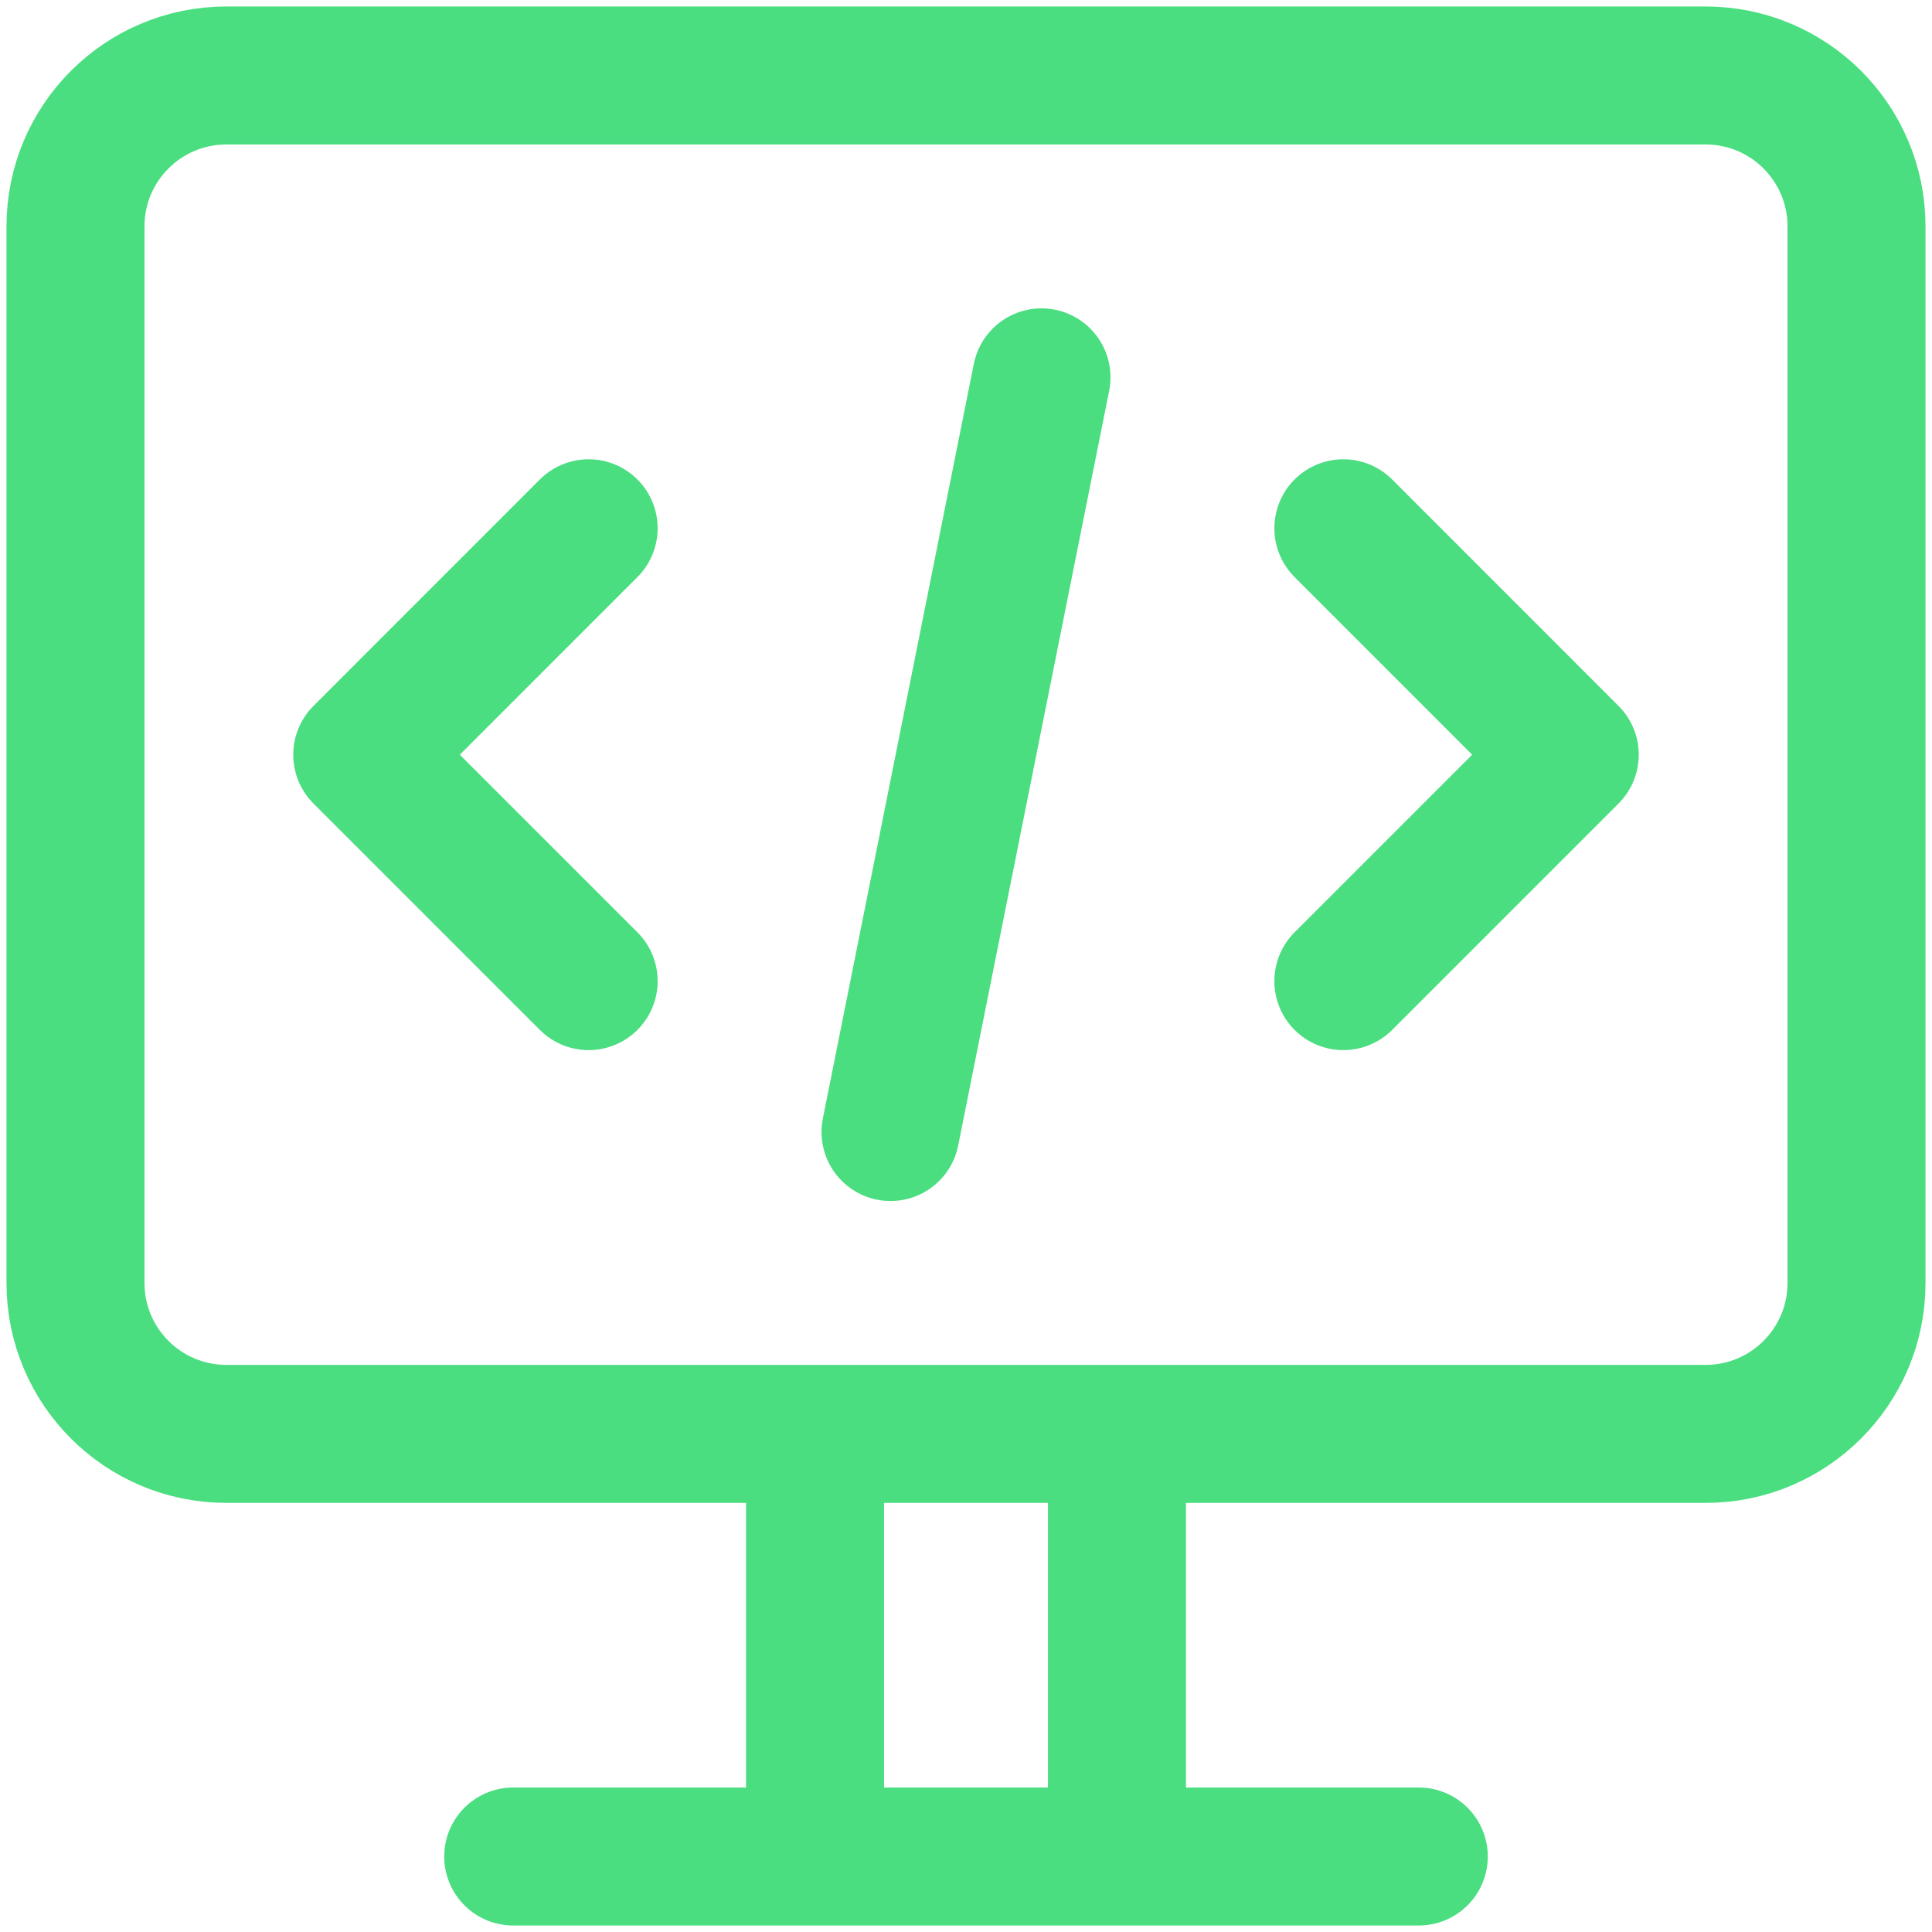
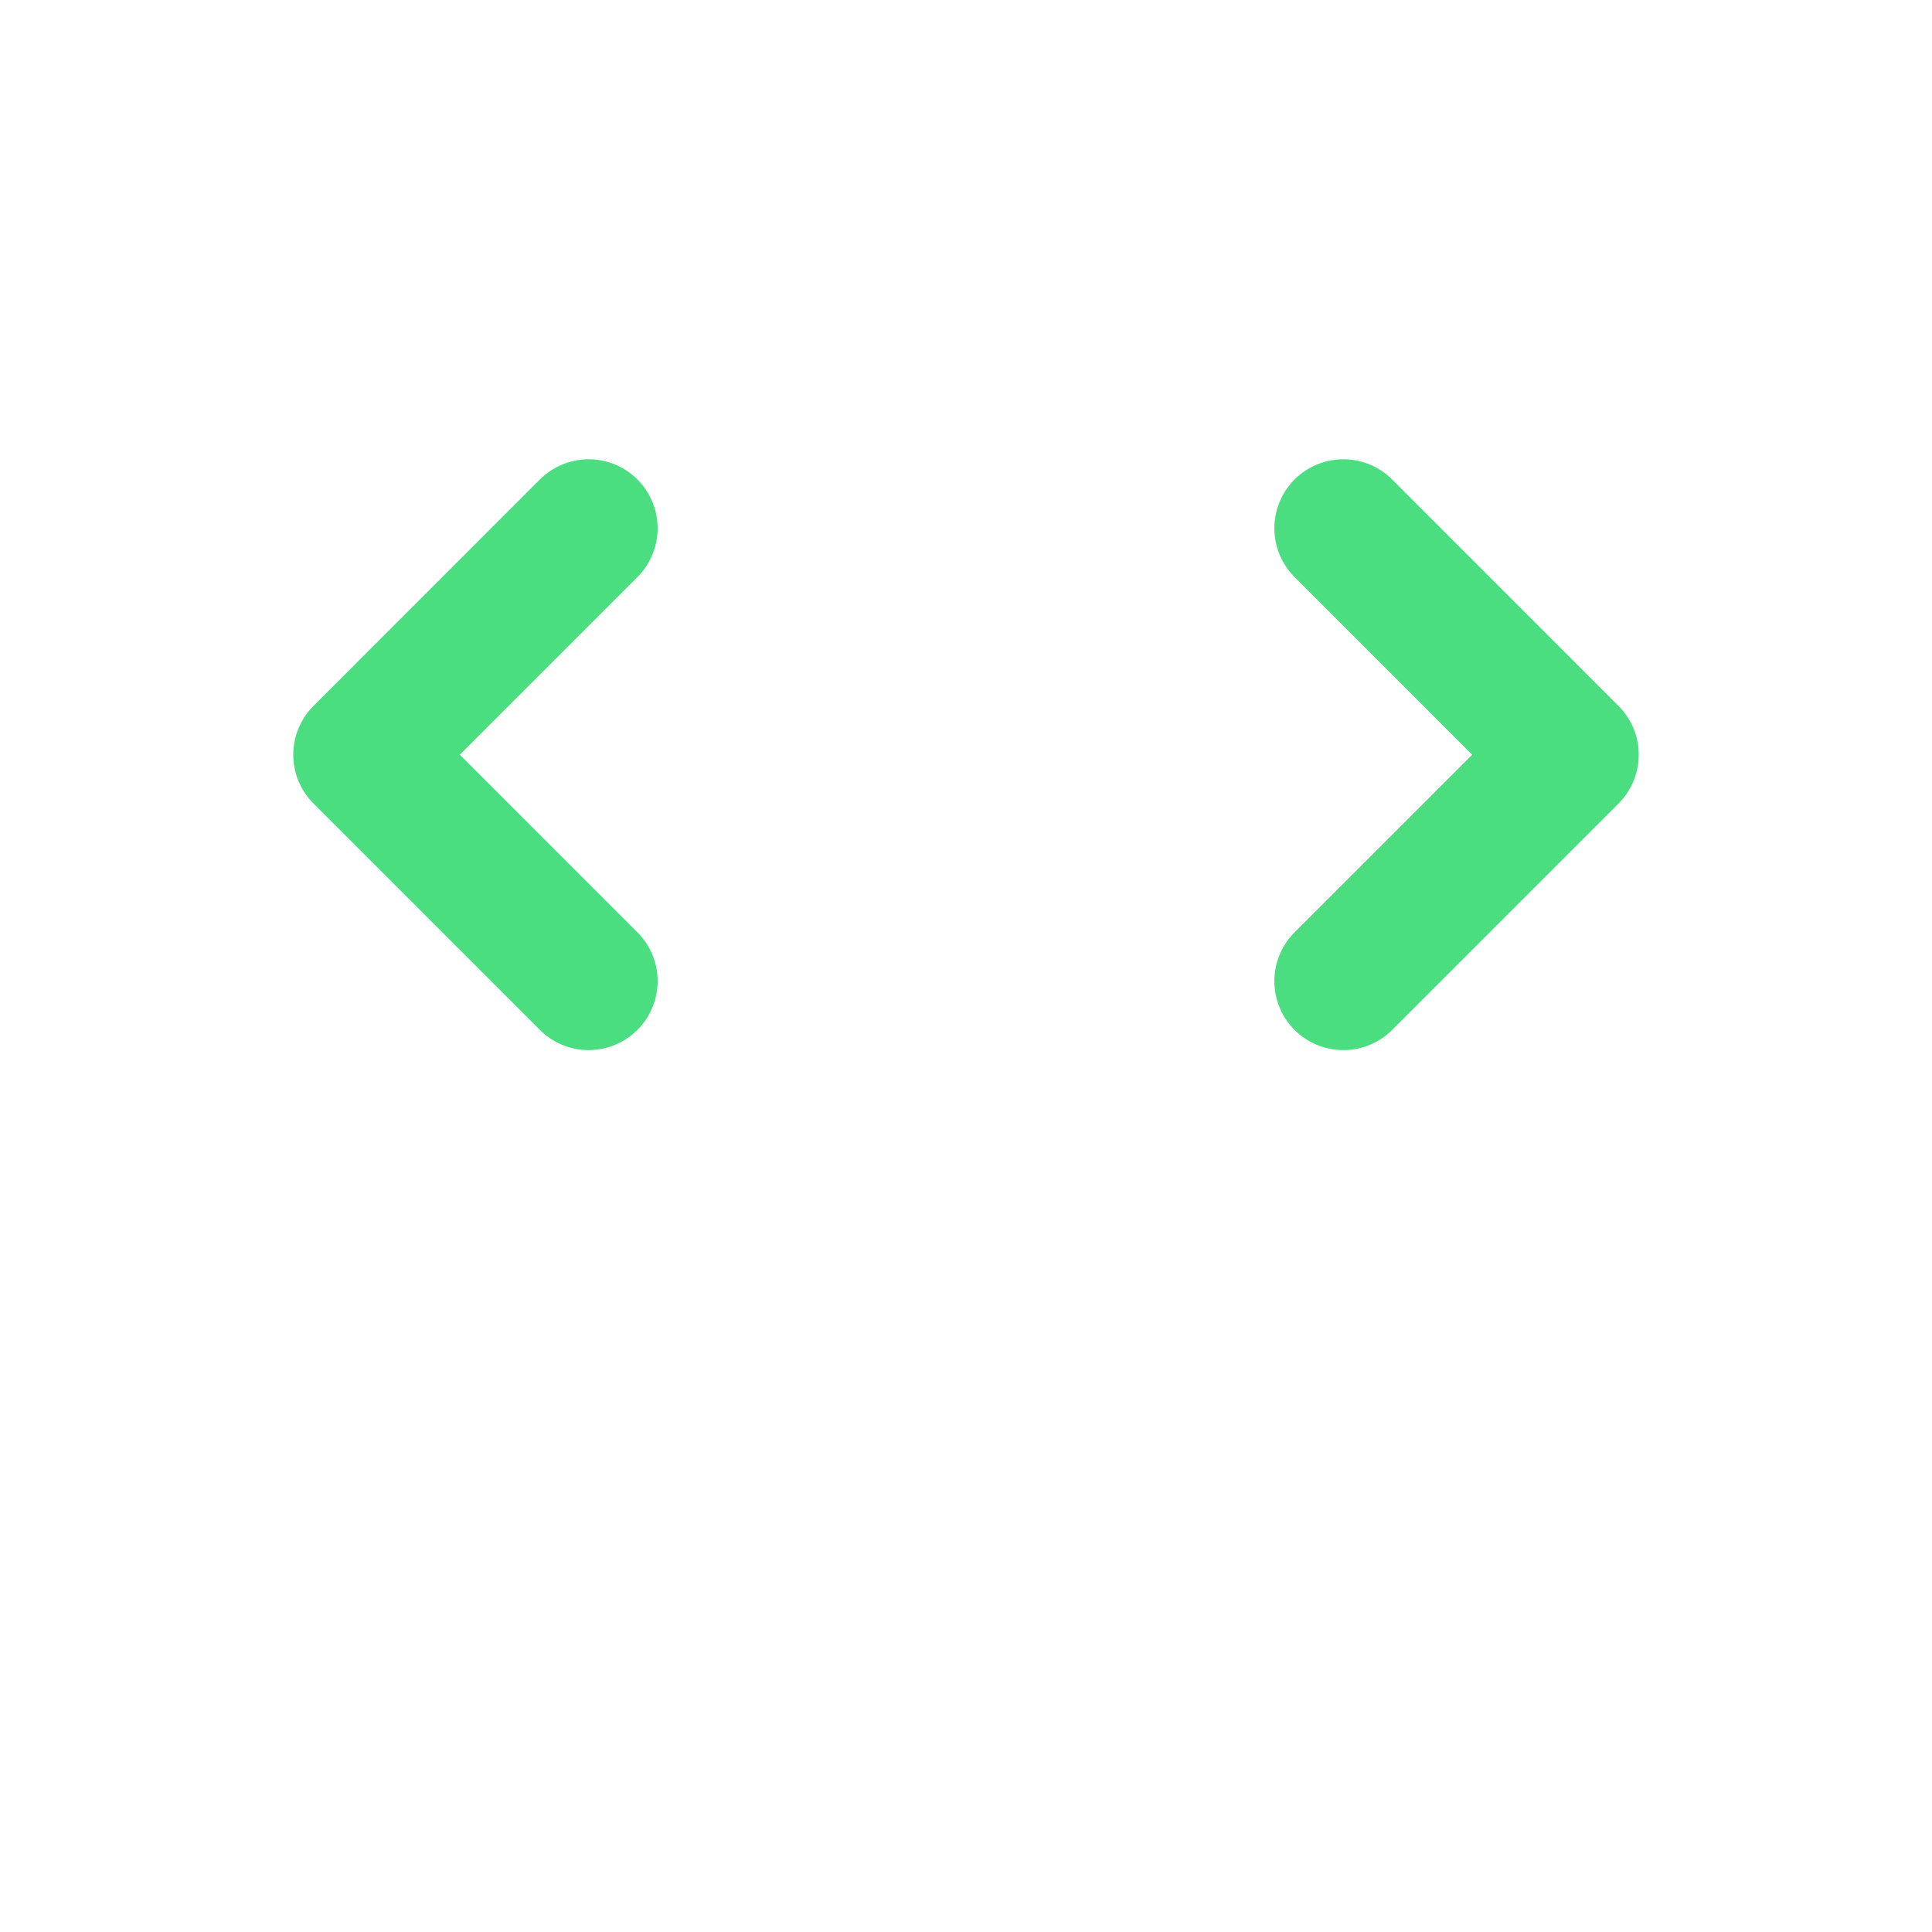
<svg xmlns="http://www.w3.org/2000/svg" width="28" height="28" viewBox="0 0 28 28" fill="none">
  <path d="M8.531 7.656L5.25 10.938L8.531 14.219M19.469 14.219L22.75 10.938L19.469 7.656" stroke="#4ade80" stroke-width="2" stroke-miterlimit="10" stroke-linecap="round" stroke-linejoin="round" />
-   <path d="M7.438 26.906H20.562M11.812 26.906V20.781M16.188 26.906V20.781M12.906 16.406L15.094 5.469M26.906 18.594C26.906 19.802 25.927 20.781 24.719 20.781H3.281C2.073 20.781 1.094 19.802 1.094 18.594V3.281C1.094 2.073 2.073 1.094 3.281 1.094H24.719C25.927 1.094 26.906 2.073 26.906 3.281V18.594Z" stroke="#4ade80" stroke-width="2" stroke-miterlimit="10" stroke-linecap="round" stroke-linejoin="round" />
</svg>